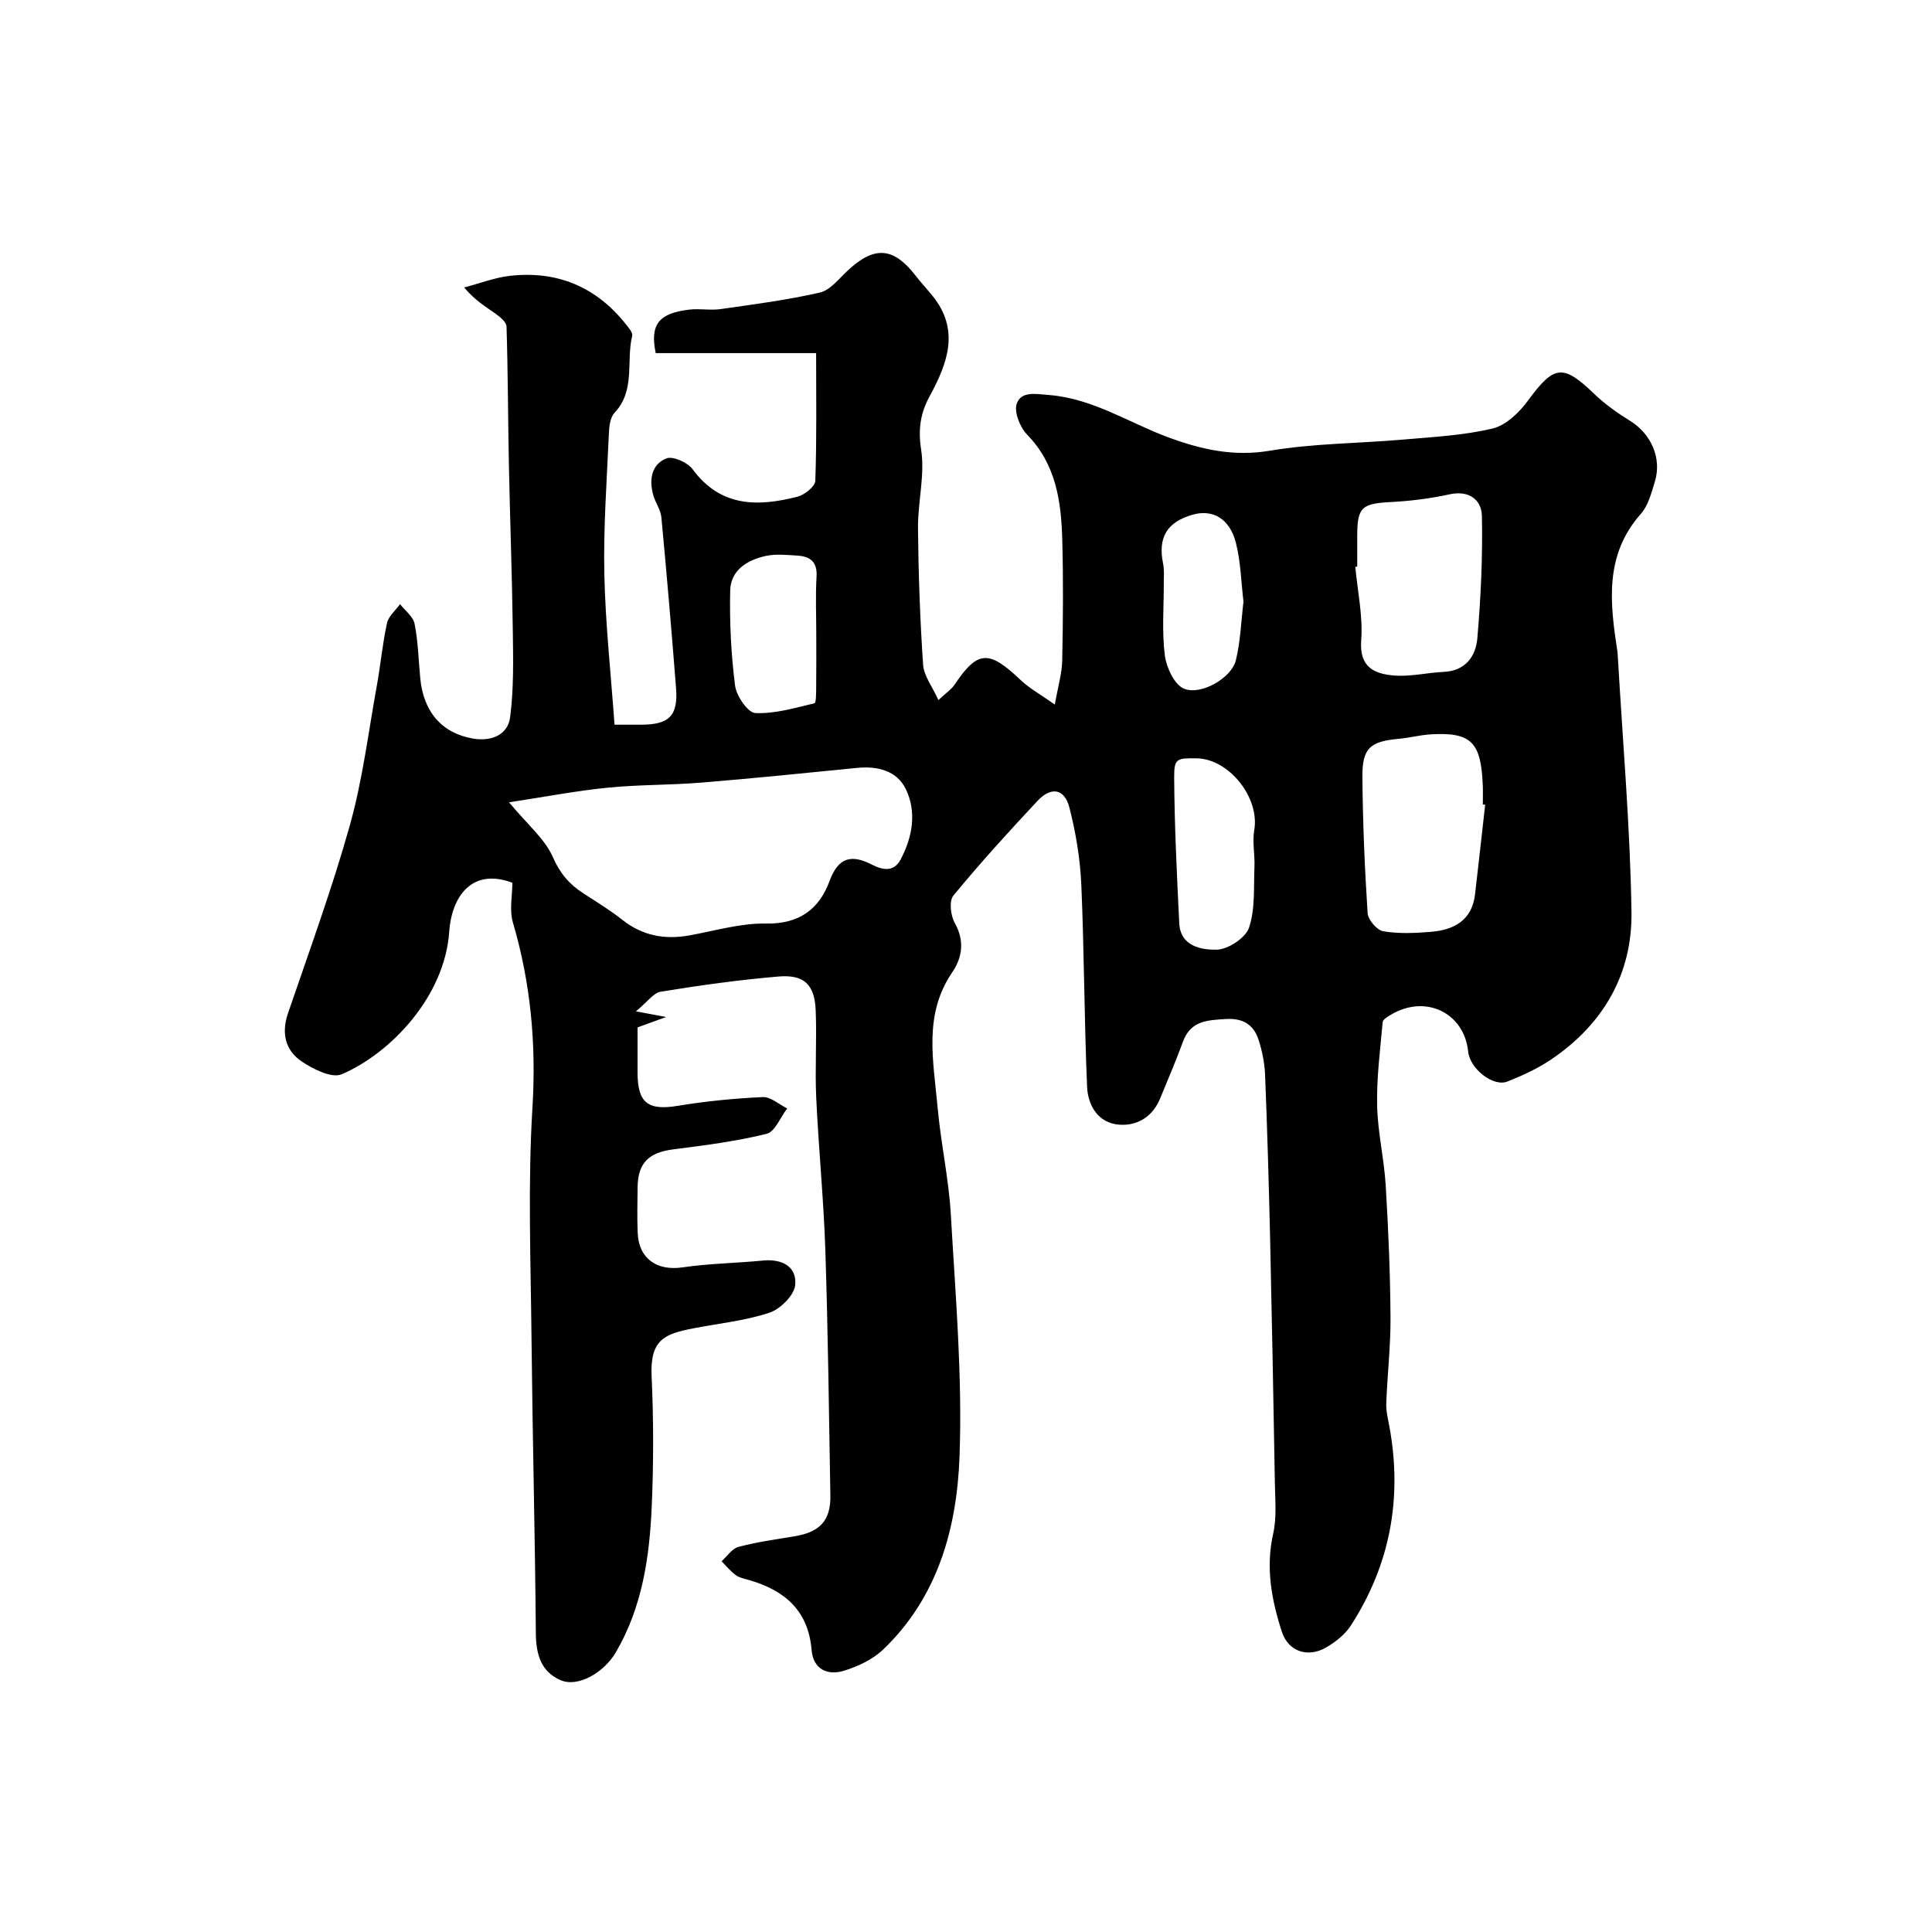
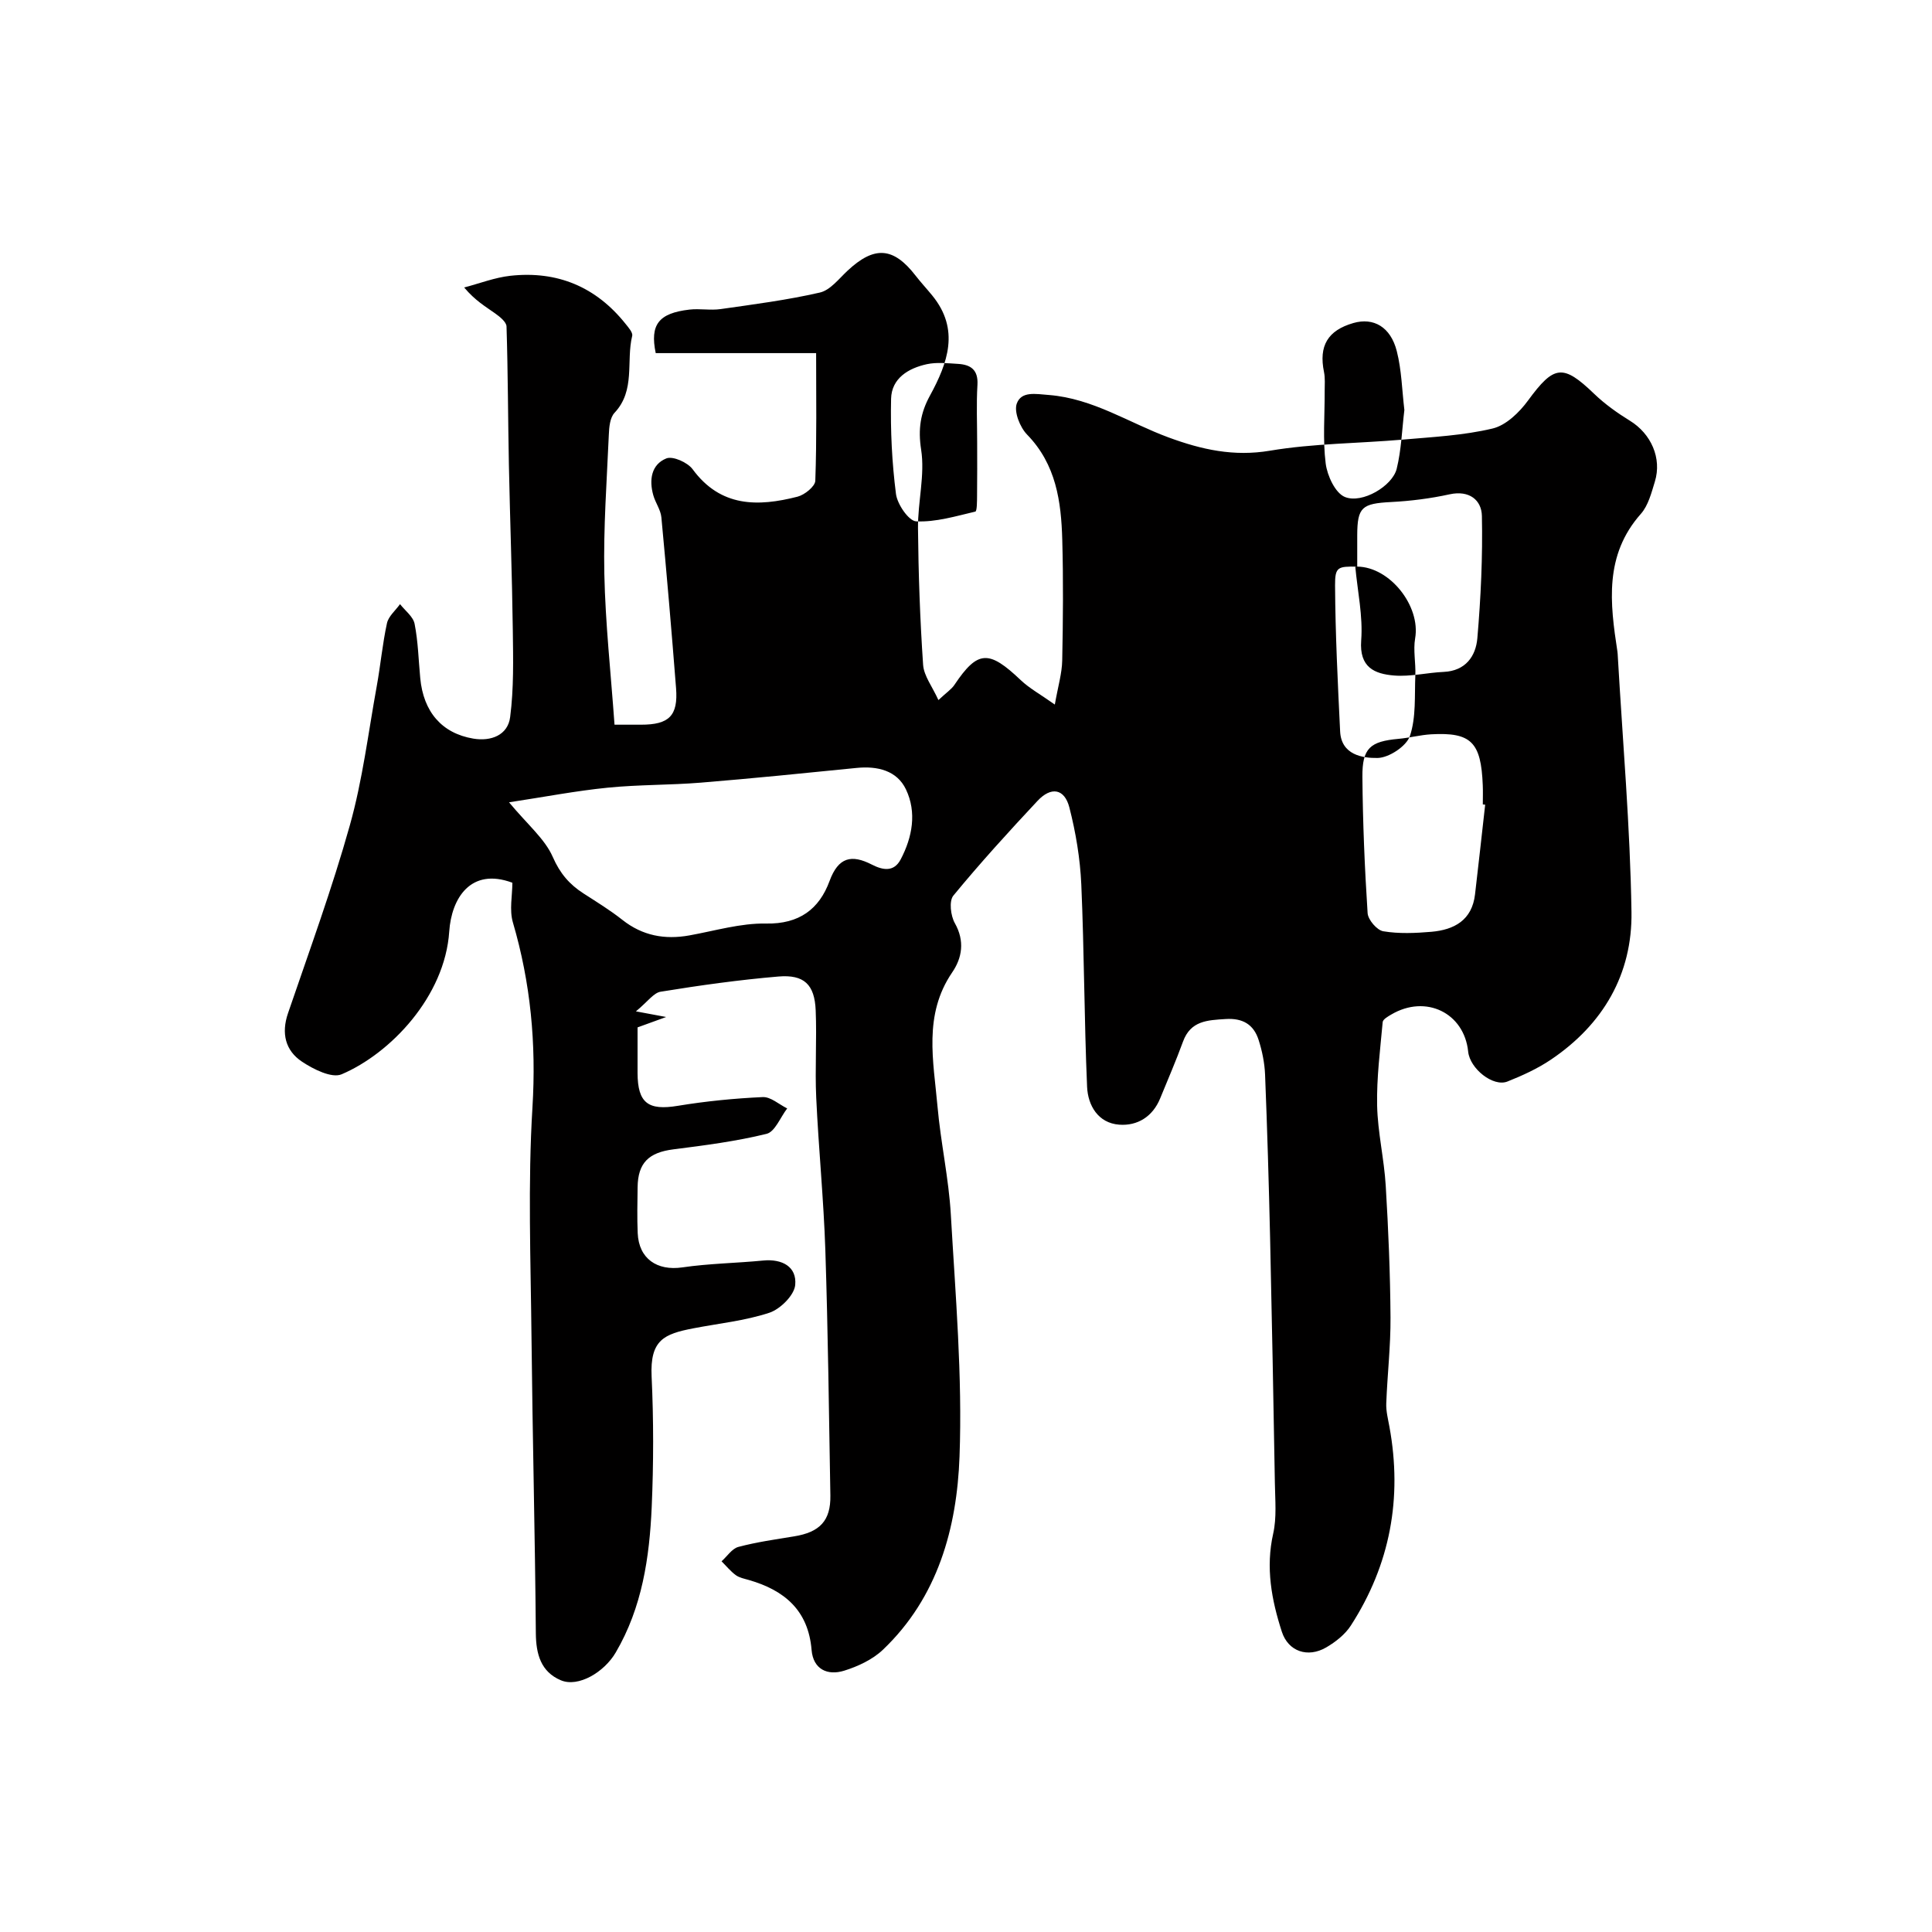
<svg xmlns="http://www.w3.org/2000/svg" enable-background="new 0 0 400 400" viewBox="0 0 400 400">
-   <path d="m131.66 209.39c2.7.51 3.8.71 6.26 1.17-2.7.98-4.21 1.53-5.92 2.15 0 3.11-.01 6.27 0 9.43.02 6.25 2.21 7.82 8.32 6.81 5.81-.96 11.71-1.54 17.59-1.81 1.65-.08 3.38 1.52 5.07 2.35-1.41 1.82-2.52 4.83-4.27 5.26-6.31 1.55-12.82 2.39-19.29 3.21-5.1.65-7.35 2.79-7.41 7.85-.04 3.17-.12 6.34.02 9.5.23 5.31 4.02 7.85 9.24 7.09 5.53-.81 11.17-.88 16.74-1.42 3.93-.38 6.99 1.28 6.63 5.06-.2 2.13-3.09 5-5.35 5.75-5.06 1.67-10.49 2.21-15.76 3.23-6.01 1.16-8.98 2.37-8.62 9.97.42 8.98.41 18.01.02 26.99-.46 10.49-1.98 20.82-7.45 30.15-2.4 4.1-7.76 7.28-11.37 5.75-4.11-1.74-5.14-5.38-5.17-9.76-.17-20.43-.69-40.86-.9-61.3-.16-15.86-.77-31.78.2-47.58.8-13.14-.37-25.72-4.05-38.26-.76-2.58-.11-5.58-.11-8.22-8.66-3.23-12.61 3.26-13.07 10.09-.9 13.51-12.21 25.29-22.28 29.57-2.04.87-5.84-1.04-8.2-2.61-3.45-2.29-4.33-5.86-2.9-10.04 4.42-12.93 9.13-25.79 12.81-38.93 2.63-9.37 3.81-19.15 5.56-28.77.79-4.34 1.18-8.75 2.12-13.05.32-1.44 1.77-2.63 2.7-3.94 1.05 1.35 2.73 2.58 3.02 4.09.73 3.69.81 7.5 1.17 11.26.66 6.94 4.46 11.39 10.97 12.49 3.66.62 7.16-.7 7.64-4.45.77-5.94.63-12.03.55-18.05-.15-11.41-.58-22.81-.81-34.22-.19-9.54-.19-19.08-.49-28.61-.03-.93-1.38-2.01-2.35-2.7-1.97-1.41-4.1-2.61-6.42-5.37 3.18-.83 6.32-2.06 9.55-2.42 9.71-1.07 17.75 2.27 23.88 9.97.59.74 1.52 1.78 1.36 2.46-1.29 5.28.72 11.28-3.66 15.94-.95 1.01-1.12 2.99-1.18 4.54-.42 9.6-1.13 19.21-.93 28.8.22 10.3 1.35 20.58 2.11 31.23h5.47c5.82.01 7.72-1.84 7.27-7.57-.92-11.8-1.93-23.59-3.04-35.37-.15-1.56-1.23-3-1.67-4.56-.9-3.16-.43-6.37 2.7-7.63 1.35-.54 4.4.83 5.44 2.24 5.8 7.89 13.53 7.78 21.73 5.68 1.46-.38 3.62-2.11 3.67-3.29.31-8.7.17-17.41.17-26.43-12.03 0-22.66 0-33.21 0-1.23-5.91.61-8.27 6.97-9.01 2.14-.25 4.36.2 6.49-.11 6.87-.98 13.77-1.87 20.52-3.42 2.15-.49 3.94-2.85 5.73-4.52 5.54-5.18 9.48-4.93 14.07.99 1.11 1.43 2.34 2.75 3.48 4.15 5.75 7.05 3.2 13.96-.5 20.75-1.95 3.57-2.47 6.89-1.81 11.15.82 5.25-.7 10.83-.65 16.26.09 9.44.42 18.88 1.06 28.29.16 2.3 1.9 4.5 3.17 7.3 1.69-1.58 2.7-2.23 3.31-3.14 4.84-7.23 7.14-7.25 13.73-.99 1.79 1.7 4.03 2.92 7.06 5.06.67-3.81 1.48-6.46 1.53-9.13.17-8.33.24-16.67.01-24.99-.22-7.92-1.27-15.6-7.28-21.77-1.47-1.51-2.75-4.71-2.14-6.42.94-2.59 3.82-2.01 6.68-1.78 9.14.74 16.56 5.77 24.76 8.79 6.82 2.51 13.47 4.01 20.99 2.74 9.06-1.52 18.37-1.5 27.56-2.3 6.2-.54 12.51-.86 18.52-2.29 2.79-.66 5.55-3.34 7.36-5.82 5.37-7.32 7.2-7.59 13.69-1.35 2.22 2.13 4.79 3.96 7.42 5.58 4.32 2.66 6.63 7.72 5.13 12.59-.71 2.31-1.36 4.93-2.89 6.66-7.61 8.58-6.4 18.48-4.86 28.52.05.33.06.66.08 1 1.01 17.63 2.56 35.25 2.83 52.9.2 12.88-5.87 23.3-16.67 30.58-2.77 1.87-5.9 3.3-9.02 4.54-2.96 1.17-7.76-2.67-8.12-6.18-.82-8.05-8.79-11.91-15.93-7.69-.68.4-1.72.99-1.77 1.56-.52 5.76-1.27 11.54-1.15 17.3.12 5.53 1.45 11.03 1.78 16.57.55 9.08.93 18.19.99 27.29.04 5.93-.66 11.87-.88 17.8-.06 1.61.37 3.24.66 4.85 2.7 14.75.15 28.52-7.99 41.13-1.2 1.86-3.18 3.41-5.12 4.54-3.8 2.2-7.84.84-9.17-3.26-2.13-6.58-3.38-13.26-1.79-20.31.75-3.34.4-6.95.35-10.43-.29-16.93-.61-33.87-.99-50.8-.26-11.27-.59-22.54-1.04-33.8-.1-2.42-.6-4.88-1.34-7.19-1.02-3.18-3.27-4.55-6.83-4.32-3.77.24-7.24.34-8.82 4.67-1.45 3.97-3.13 7.85-4.73 11.76-1.55 3.79-4.72 5.73-8.49 5.44-4.36-.33-6.47-3.98-6.64-7.84-.6-13.96-.59-27.95-1.2-41.91-.24-5.35-1.14-10.75-2.47-15.93-1.01-3.91-3.78-4.37-6.6-1.35-5.97 6.38-11.87 12.86-17.42 19.61-.92 1.12-.56 4.17.31 5.7 2.09 3.71 1.51 7.19-.56 10.21-5.99 8.79-3.86 18.34-3.03 27.73.66 7.49 2.33 14.91 2.76 22.41.96 16.68 2.41 33.43 1.8 50.08-.54 14.79-4.48 29.17-15.87 40.01-2.14 2.03-5.16 3.44-8.02 4.33-3.45 1.07-6.41-.29-6.74-4.3-.68-8.22-5.64-12.36-12.99-14.48-.93-.27-1.96-.46-2.71-1.01-1.09-.8-1.97-1.9-2.94-2.86 1.16-1.03 2.16-2.63 3.49-2.98 3.77-1 7.66-1.55 11.52-2.18 5.33-.86 7.6-3.24 7.52-8.44-.29-16.93-.49-33.87-1.04-50.79-.35-10.54-1.4-21.06-1.89-31.6-.28-6.01.14-12.06-.11-18.07-.22-5.35-2.39-7.47-7.74-7.01-8.12.69-16.22 1.82-24.27 3.13-1.49.16-2.77 2.08-5.21 4.08zm-26.27-43.28c3.86 4.65 7.42 7.57 9.06 11.32 1.49 3.41 3.45 5.68 6.36 7.55 2.73 1.76 5.52 3.47 8.06 5.48 4.16 3.28 8.75 4.12 13.84 3.21 5.29-.95 10.62-2.56 15.9-2.46 6.87.13 11-3 13.13-8.78 1.84-5.01 4.58-5.57 8.78-3.42 2.26 1.16 4.55 1.58 5.95-1.07 2.44-4.63 3.36-9.75 1.1-14.5-1.86-3.91-5.9-4.88-10.2-4.45-10.76 1.08-21.52 2.17-32.3 3.05-6.4.52-12.86.4-19.25 1.04-6.53.65-13.01 1.9-20.43 3.03zm202.1.49c-.16-.02-.33-.03-.49-.05 0-1.33.05-2.66-.01-3.99-.35-8.89-2.38-10.99-10.68-10.53-2.27.13-4.5.74-6.77.94-5.86.53-7.52 1.91-7.47 7.88.08 9.41.47 18.82 1.08 28.21.09 1.37 1.94 3.54 3.25 3.75 3.23.54 6.63.39 9.93.11 4.75-.41 8.44-2.4 9.06-7.76.72-6.18 1.41-12.37 2.1-18.56zm-26.49-49.29c-.13.01-.26.02-.4.04.47 5.09 1.6 10.22 1.22 15.24-.42 5.6 2.77 6.94 6.84 7.27 3.37.27 6.82-.6 10.25-.75 4.53-.21 6.64-3.26 6.96-6.98.72-8.41 1.12-16.88.94-25.32-.07-3.26-2.59-5.36-6.67-4.47-3.97.87-8.07 1.39-12.13 1.6-6.03.31-6.99 1.06-7.01 6.87-.01 2.17 0 4.33 0 6.5zm-33.31 39.69c-4.01-.04-4.61.02-4.59 3.89.06 10.08.56 20.17 1.05 30.24.24 4.85 4.63 5.54 7.75 5.49 2.35-.04 5.98-2.43 6.7-4.56 1.3-3.88.94-8.34 1.12-12.56.11-2.55-.47-5.18-.04-7.65 1.16-6.67-5.22-14.79-11.99-14.85zm-78.69-25.66c0-3.99-.18-8 .06-11.98.18-3.08-1.37-4.17-4-4.33-2.16-.13-4.4-.38-6.47.06-3.82.83-7.31 2.92-7.41 7.16-.15 6.57.18 13.19 1.01 19.7.27 2.14 2.65 5.61 4.19 5.68 4.05.19 8.19-1.07 12.24-2.02.36-.09.35-2.15.36-3.3.05-3.64.02-7.3.02-10.97zm88.45-6.77c-.49-4.11-.57-8.26-1.57-12.18-1.28-5.04-4.83-7.02-8.99-5.82-5.32 1.53-7.19 4.74-6.08 10.14.26 1.28.14 2.64.14 3.96.02 5-.41 10.06.21 14.98.32 2.53 1.99 6.14 3.99 6.94 3.58 1.44 9.83-2.28 10.71-5.84.97-3.93 1.09-8.08 1.59-12.18z" fill="#010000" />
+   <path d="m131.66 209.39c2.7.51 3.8.71 6.26 1.17-2.7.98-4.21 1.53-5.92 2.15 0 3.11-.01 6.27 0 9.43.02 6.25 2.21 7.82 8.32 6.81 5.81-.96 11.71-1.54 17.59-1.81 1.65-.08 3.38 1.52 5.07 2.35-1.41 1.82-2.52 4.83-4.27 5.26-6.31 1.55-12.82 2.39-19.29 3.21-5.1.65-7.35 2.79-7.41 7.85-.04 3.17-.12 6.34.02 9.5.23 5.31 4.02 7.85 9.24 7.09 5.53-.81 11.17-.88 16.74-1.42 3.93-.38 6.99 1.28 6.63 5.06-.2 2.13-3.09 5-5.35 5.75-5.06 1.67-10.49 2.21-15.76 3.23-6.01 1.16-8.98 2.37-8.62 9.97.42 8.98.41 18.01.02 26.99-.46 10.49-1.98 20.82-7.45 30.15-2.4 4.1-7.76 7.28-11.37 5.75-4.11-1.74-5.14-5.38-5.17-9.76-.17-20.43-.69-40.86-.9-61.3-.16-15.86-.77-31.78.2-47.58.8-13.14-.37-25.72-4.05-38.26-.76-2.58-.11-5.58-.11-8.22-8.66-3.23-12.61 3.26-13.07 10.09-.9 13.51-12.21 25.29-22.28 29.57-2.04.87-5.84-1.04-8.2-2.61-3.45-2.29-4.33-5.86-2.9-10.04 4.42-12.93 9.13-25.79 12.81-38.93 2.63-9.37 3.81-19.15 5.56-28.77.79-4.34 1.18-8.75 2.12-13.05.32-1.44 1.77-2.63 2.7-3.94 1.05 1.35 2.73 2.58 3.02 4.09.73 3.69.81 7.5 1.17 11.26.66 6.94 4.46 11.39 10.97 12.49 3.66.62 7.16-.7 7.64-4.45.77-5.94.63-12.03.55-18.05-.15-11.41-.58-22.81-.81-34.22-.19-9.54-.19-19.08-.49-28.61-.03-.93-1.38-2.01-2.35-2.7-1.97-1.41-4.1-2.61-6.42-5.37 3.18-.83 6.32-2.06 9.55-2.42 9.71-1.07 17.75 2.27 23.88 9.97.59.74 1.52 1.78 1.36 2.46-1.29 5.28.72 11.28-3.66 15.94-.95 1.01-1.12 2.99-1.18 4.54-.42 9.6-1.13 19.21-.93 28.8.22 10.3 1.35 20.58 2.11 31.23h5.47c5.82.01 7.72-1.84 7.27-7.57-.92-11.8-1.93-23.59-3.04-35.37-.15-1.56-1.23-3-1.67-4.56-.9-3.16-.43-6.37 2.7-7.63 1.35-.54 4.4.83 5.44 2.24 5.8 7.89 13.53 7.78 21.73 5.68 1.46-.38 3.62-2.11 3.67-3.29.31-8.7.17-17.41.17-26.43-12.03 0-22.66 0-33.21 0-1.23-5.91.61-8.27 6.97-9.01 2.14-.25 4.36.2 6.49-.11 6.87-.98 13.77-1.87 20.52-3.42 2.15-.49 3.94-2.85 5.73-4.52 5.54-5.18 9.48-4.93 14.07.99 1.11 1.43 2.34 2.75 3.48 4.15 5.75 7.05 3.2 13.96-.5 20.75-1.95 3.57-2.47 6.89-1.81 11.15.82 5.25-.7 10.83-.65 16.26.09 9.44.42 18.88 1.06 28.29.16 2.3 1.9 4.5 3.17 7.3 1.69-1.58 2.7-2.23 3.31-3.14 4.84-7.23 7.14-7.25 13.73-.99 1.79 1.7 4.03 2.92 7.06 5.06.67-3.81 1.48-6.46 1.53-9.13.17-8.33.24-16.67.01-24.99-.22-7.92-1.27-15.6-7.28-21.77-1.47-1.51-2.75-4.71-2.14-6.42.94-2.59 3.82-2.01 6.68-1.78 9.14.74 16.56 5.77 24.76 8.79 6.82 2.51 13.47 4.01 20.99 2.74 9.06-1.52 18.37-1.5 27.56-2.3 6.2-.54 12.51-.86 18.52-2.29 2.79-.66 5.55-3.34 7.36-5.82 5.37-7.32 7.2-7.59 13.69-1.35 2.22 2.13 4.79 3.96 7.42 5.58 4.32 2.66 6.63 7.72 5.13 12.59-.71 2.31-1.36 4.93-2.89 6.66-7.61 8.58-6.4 18.48-4.86 28.52.05.33.06.66.08 1 1.01 17.63 2.56 35.25 2.83 52.9.2 12.88-5.87 23.3-16.67 30.58-2.77 1.87-5.9 3.3-9.02 4.54-2.96 1.17-7.76-2.67-8.12-6.18-.82-8.05-8.79-11.91-15.93-7.69-.68.4-1.72.99-1.77 1.56-.52 5.76-1.27 11.54-1.15 17.3.12 5.53 1.45 11.03 1.78 16.57.55 9.08.93 18.19.99 27.29.04 5.93-.66 11.87-.88 17.8-.06 1.61.37 3.24.66 4.85 2.7 14.75.15 28.52-7.99 41.13-1.2 1.86-3.18 3.41-5.12 4.54-3.8 2.2-7.84.84-9.17-3.26-2.13-6.58-3.38-13.26-1.79-20.31.75-3.34.4-6.95.35-10.43-.29-16.93-.61-33.87-.99-50.8-.26-11.27-.59-22.54-1.04-33.8-.1-2.42-.6-4.88-1.34-7.19-1.02-3.18-3.27-4.55-6.83-4.32-3.77.24-7.24.34-8.82 4.67-1.45 3.97-3.13 7.85-4.73 11.76-1.55 3.79-4.72 5.73-8.49 5.44-4.36-.33-6.47-3.98-6.64-7.84-.6-13.96-.59-27.95-1.2-41.91-.24-5.35-1.14-10.75-2.47-15.93-1.01-3.91-3.78-4.37-6.6-1.35-5.97 6.38-11.87 12.86-17.42 19.61-.92 1.12-.56 4.17.31 5.7 2.09 3.71 1.51 7.19-.56 10.21-5.99 8.79-3.86 18.34-3.03 27.73.66 7.49 2.33 14.91 2.76 22.41.96 16.68 2.41 33.43 1.8 50.08-.54 14.79-4.48 29.17-15.87 40.01-2.14 2.03-5.16 3.44-8.02 4.33-3.45 1.07-6.41-.29-6.74-4.3-.68-8.22-5.64-12.36-12.99-14.48-.93-.27-1.96-.46-2.71-1.01-1.09-.8-1.97-1.9-2.94-2.86 1.16-1.03 2.16-2.63 3.49-2.98 3.77-1 7.66-1.55 11.52-2.18 5.33-.86 7.6-3.24 7.52-8.44-.29-16.93-.49-33.87-1.04-50.79-.35-10.54-1.4-21.06-1.89-31.6-.28-6.01.14-12.06-.11-18.07-.22-5.35-2.39-7.47-7.74-7.01-8.12.69-16.22 1.82-24.27 3.13-1.49.16-2.77 2.08-5.21 4.08zm-26.27-43.28c3.86 4.65 7.42 7.57 9.06 11.32 1.49 3.41 3.45 5.68 6.36 7.55 2.73 1.76 5.52 3.47 8.06 5.48 4.16 3.28 8.75 4.12 13.84 3.21 5.29-.95 10.62-2.56 15.9-2.46 6.87.13 11-3 13.13-8.78 1.84-5.01 4.58-5.57 8.78-3.42 2.26 1.16 4.55 1.58 5.95-1.07 2.44-4.63 3.36-9.75 1.1-14.5-1.86-3.91-5.9-4.88-10.2-4.45-10.76 1.08-21.52 2.17-32.3 3.05-6.4.52-12.86.4-19.25 1.04-6.53.65-13.01 1.9-20.43 3.03zm202.1.49c-.16-.02-.33-.03-.49-.05 0-1.33.05-2.66-.01-3.99-.35-8.89-2.38-10.99-10.68-10.53-2.27.13-4.5.74-6.77.94-5.86.53-7.52 1.91-7.47 7.88.08 9.41.47 18.82 1.08 28.21.09 1.37 1.94 3.54 3.25 3.75 3.23.54 6.63.39 9.93.11 4.75-.41 8.44-2.4 9.06-7.76.72-6.18 1.41-12.37 2.1-18.56zm-26.49-49.29c-.13.01-.26.02-.4.04.47 5.09 1.6 10.22 1.22 15.24-.42 5.6 2.77 6.94 6.84 7.27 3.37.27 6.82-.6 10.25-.75 4.53-.21 6.64-3.26 6.96-6.98.72-8.41 1.12-16.88.94-25.32-.07-3.26-2.59-5.36-6.67-4.47-3.97.87-8.07 1.39-12.13 1.6-6.03.31-6.99 1.06-7.01 6.87-.01 2.17 0 4.33 0 6.5zc-4.01-.04-4.61.02-4.59 3.89.06 10.08.56 20.17 1.05 30.24.24 4.85 4.63 5.54 7.75 5.49 2.35-.04 5.98-2.43 6.7-4.56 1.3-3.88.94-8.34 1.12-12.56.11-2.55-.47-5.18-.04-7.65 1.16-6.67-5.22-14.79-11.99-14.85zm-78.69-25.66c0-3.99-.18-8 .06-11.98.18-3.08-1.37-4.17-4-4.33-2.16-.13-4.4-.38-6.47.06-3.82.83-7.31 2.92-7.41 7.16-.15 6.57.18 13.19 1.01 19.7.27 2.14 2.65 5.61 4.19 5.68 4.05.19 8.19-1.07 12.24-2.02.36-.09.35-2.15.36-3.3.05-3.64.02-7.3.02-10.97zm88.45-6.77c-.49-4.11-.57-8.26-1.57-12.18-1.28-5.04-4.83-7.02-8.99-5.82-5.32 1.53-7.19 4.74-6.08 10.14.26 1.28.14 2.64.14 3.96.02 5-.41 10.06.21 14.98.32 2.53 1.99 6.14 3.99 6.94 3.58 1.44 9.83-2.28 10.71-5.84.97-3.93 1.09-8.08 1.59-12.18z" fill="#010000" />
</svg>